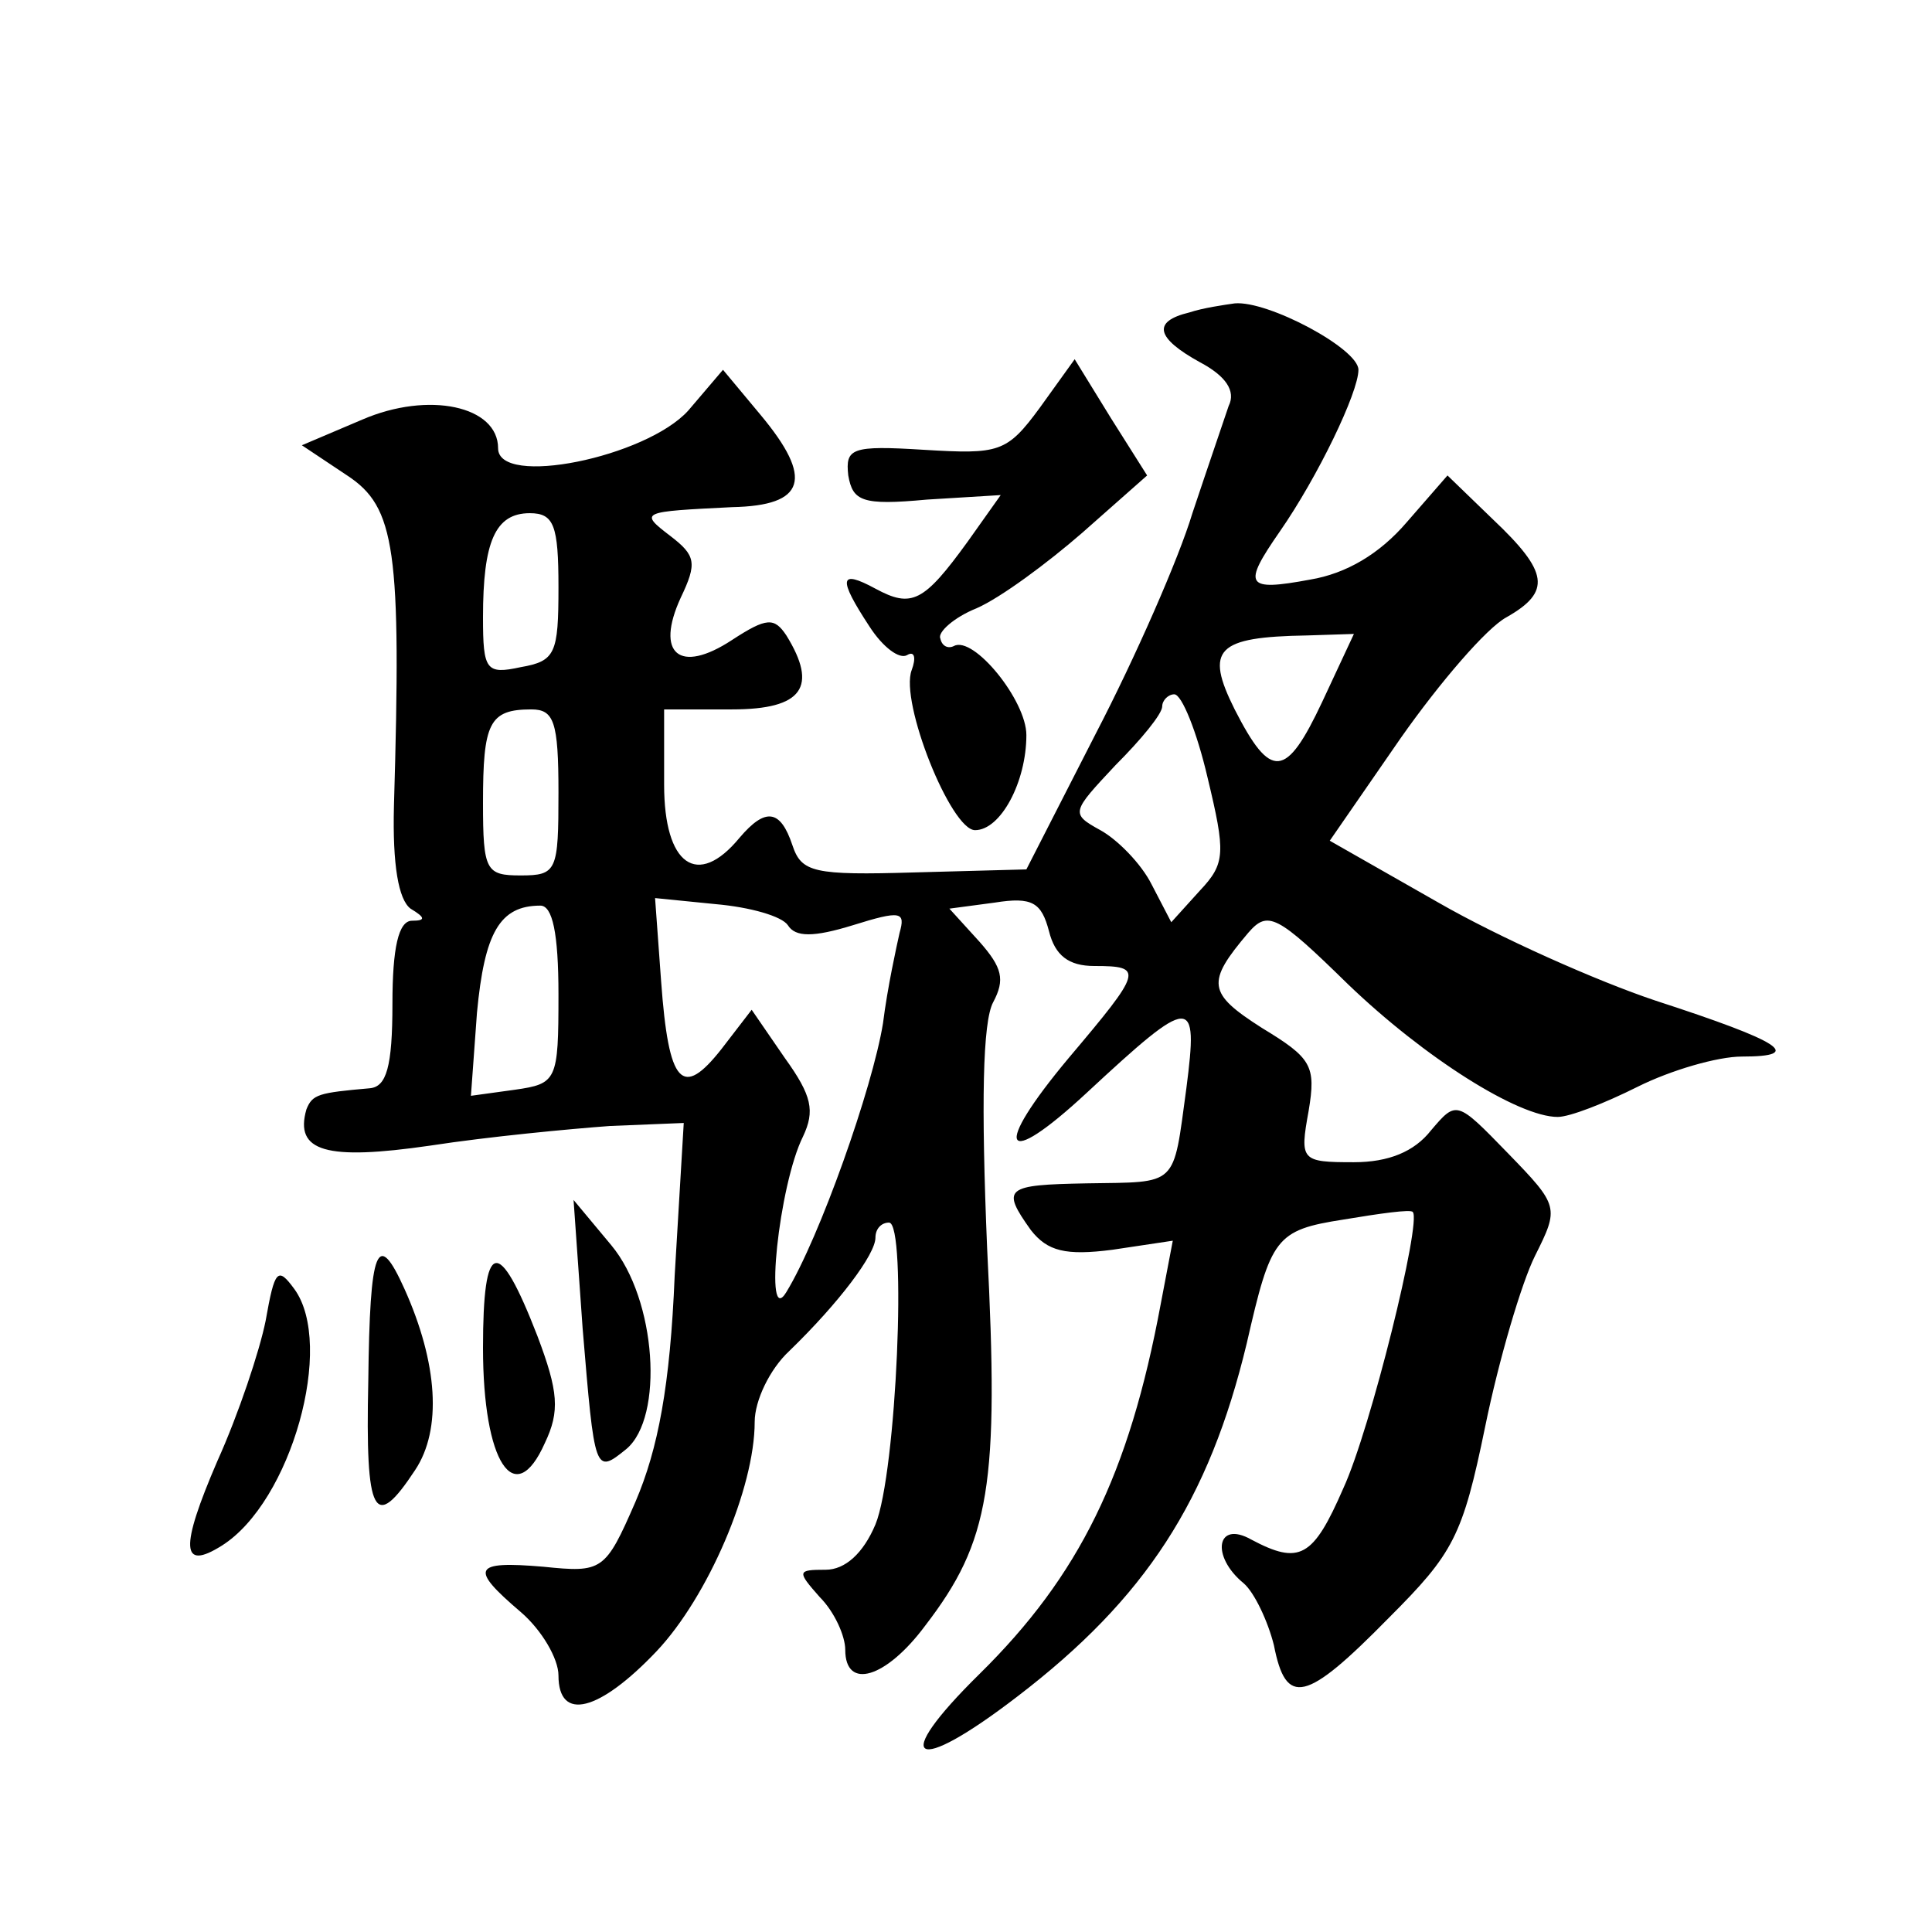
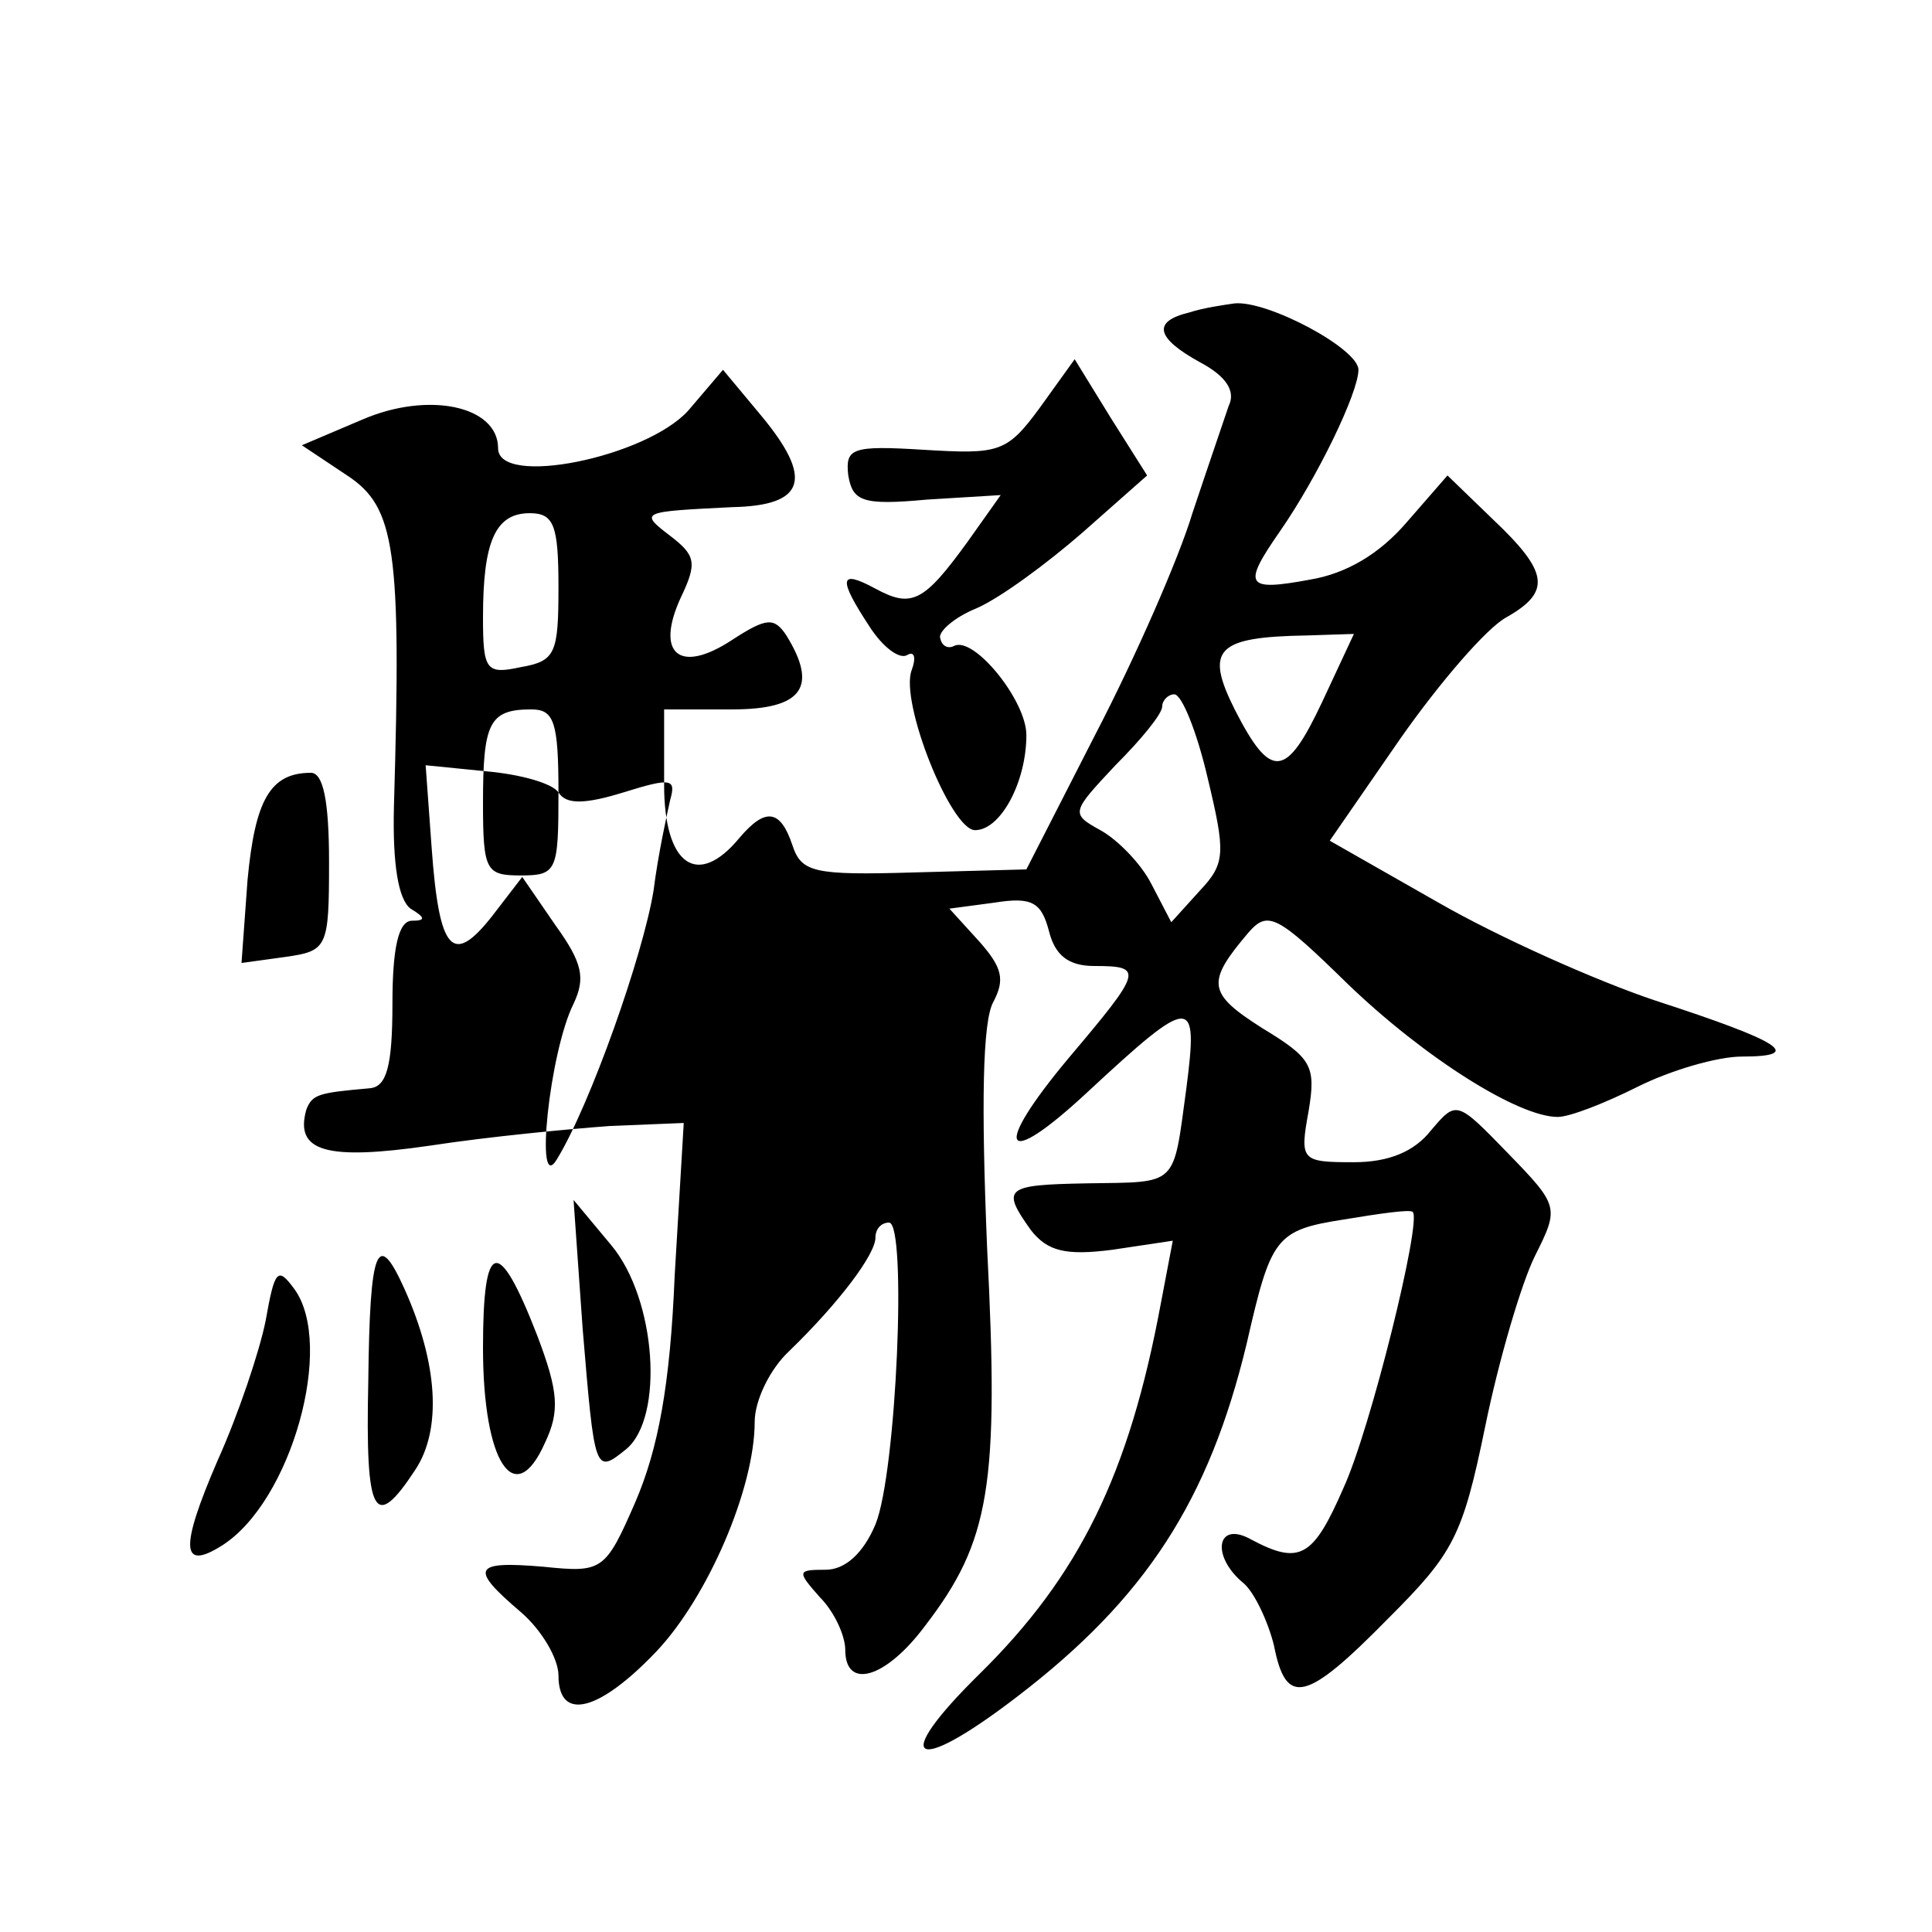
<svg xmlns="http://www.w3.org/2000/svg" version="1.0" width="128pt" height="128pt" viewBox="0 0 128 128" preserveAspectRatio="xMidYMid meet">
  <g transform="translate(0,128) scale(0.1,-0.1)" fill="#0" stroke="none">
-     <path d="M788 1073 c-25 -6 -22 -17 7 -33 17 -9 24 -19 19 -29 -3 -9 -14 -41 -24 -71 -9 -30 -38 -96 -64 -146 l-46 -90 -74 -2 c-67 -2 -75 0 -81 18 -8 24 -18 25 -35 5 -28 -34 -50 -18 -50 35 l0 50 45 0 c47 0 57 15 36 49 -8 12 -13 12 -36 -3 -35 -23 -51 -9 -34 28 11 23 10 28 -7 41 -21 16 -19 16 41 19 49 1 54 19 19 61 l-25 30 -23 -27 c-28 -31 -126 -51 -126 -25 0 28 -46 38 -90 19 l-40 -17 30 -20 c32 -21 36 -49 31 -219 -1 -39 3 -62 11 -68 10 -6 10 -8 1 -8 -9 0 -13 -18 -13 -55 0 -42 -4 -55 -15 -56 -34 -3 -38 -4 -42 -14 -8 -28 13 -34 82 -24 39 6 92 11 119 13 l49 2 -6 -101 c-3 -73 -11 -115 -26 -150 -20 -46 -22 -47 -61 -43 -47 4 -49 -1 -15 -30 14 -12 25 -31 25 -42 0 -31 27 -24 65 16 34 36 65 108 65 152 0 14 10 35 23 47 33 32 57 64 57 75 0 6 4 10 9 10 12 0 5 -166 -9 -200 -8 -19 -20 -30 -33 -30 -19 0 -19 -1 -4 -18 10 -10 17 -26 17 -35 0 -27 27 -19 53 16 43 56 49 93 41 250 -4 96 -3 150 4 163 8 15 6 23 -9 40 l-20 22 30 4 c25 4 31 0 36 -19 4 -16 13 -23 30 -23 33 0 32 -3 -17 -61 -51 -61 -44 -75 12 -23 70 65 74 65 66 3 -9 -66 -5 -62 -66 -63 -54 -1 -57 -3 -37 -31 11 -14 23 -17 54 -13 l40 6 -8 -42 c-21 -113 -54 -180 -120 -245 -60 -59 -44 -68 25 -15 85 65 127 130 152 234 16 70 19 75 64 82 24 4 45 7 46 5 6 -6 -28 -144 -46 -183 -20 -46 -29 -51 -61 -34 -23 13 -27 -11 -5 -29 7 -6 16 -25 20 -41 8 -41 21 -38 76 18 43 43 49 54 64 127 9 44 24 95 33 113 16 32 16 33 -18 68 -34 35 -34 35 -51 15 -11 -14 -28 -21 -51 -21 -35 0 -36 1 -30 34 5 30 2 35 -31 55 -36 23 -37 30 -9 63 13 15 19 12 66 -34 51 -49 113 -88 139 -88 8 0 31 9 53 20 22 11 53 20 69 20 42 0 26 10 -57 37 -39 13 -104 42 -144 65 l-72 41 47 68 c26 37 57 73 70 80 30 17 28 30 -9 65 l-30 29 -27 -31 c-18 -21 -40 -34 -64 -38 -43 -8 -45 -4 -20 32 25 36 52 92 52 107 0 14 -60 46 -82 44 -7 -1 -21 -3 -30 -6z m-418 -182 c0 -44 -2 -49 -25 -53 -23 -5 -25 -2 -25 33 0 50 8 69 31 69 16 0 19 -8 19 -49z m506 -76 c-24 -51 -34 -52 -58 -5 -20 40 -12 48 48 49 l31 1 -21 -45z m-76 -50 c12 -50 12 -57 -5 -75 l-19 -21 -13 25 c-7 14 -23 30 -34 36 -20 11 -19 12 10 43 17 17 31 34 31 39 0 4 4 8 8 8 5 0 15 -25 22 -55z m-430 -10 c0 -52 -1 -55 -25 -55 -23 0 -25 3 -25 48 0 53 4 62 32 62 15 0 18 -8 18 -55z m152 -88 c5 -8 17 -8 43 0 32 10 35 9 31 -5 -2 -9 -8 -36 -11 -60 -7 -43 -42 -142 -64 -178 -15 -25 -5 71 11 103 8 17 6 27 -12 52 l-22 32 -20 -26 c-26 -33 -35 -24 -40 45 l-4 55 40 -4 c23 -2 44 -8 48 -14z m-152 -46 c0 -57 -1 -59 -29 -63 l-29 -4 4 55 c5 53 15 71 42 71 8 0 12 -18 12 -59z M689 1010 c-22 -30 -27 -31 -77 -28 -48 3 -52 1 -50 -17 3 -17 9 -20 52 -16 l49 3 -22 -31 c-29 -40 -37 -44 -61 -31 -24 13 -25 7 -4 -25 9 -14 20 -22 25 -19 5 3 6 -2 3 -10 -8 -21 26 -106 42 -106 17 0 34 32 34 63 0 23 -35 66 -48 59 -4 -2 -8 0 -9 5 -2 4 9 14 24 20 16 7 47 30 70 50 l43 38 -24 38 -24 39 -23 -32z M386 400 c8 -96 8 -97 29 -80 25 21 20 99 -10 135 l-25 30 6 -85z M244 365 c-2 -90 4 -100 31 -59 18 27 15 71 -7 120 -18 40 -23 28 -24 -61z M320 387 c0 -76 21 -108 41 -63 10 21 9 34 -5 71 -26 67 -36 64 -36 -8z M176 405 c-4 -20 -18 -62 -32 -93 -25 -58 -24 -73 3 -56 46 29 75 133 48 170 -11 15 -13 13 -19 -21z" />
+     <path d="M788 1073 c-25 -6 -22 -17 7 -33 17 -9 24 -19 19 -29 -3 -9 -14 -41 -24 -71 -9 -30 -38 -96 -64 -146 l-46 -90 -74 -2 c-67 -2 -75 0 -81 18 -8 24 -18 25 -35 5 -28 -34 -50 -18 -50 35 l0 50 45 0 c47 0 57 15 36 49 -8 12 -13 12 -36 -3 -35 -23 -51 -9 -34 28 11 23 10 28 -7 41 -21 16 -19 16 41 19 49 1 54 19 19 61 l-25 30 -23 -27 c-28 -31 -126 -51 -126 -25 0 28 -46 38 -90 19 l-40 -17 30 -20 c32 -21 36 -49 31 -219 -1 -39 3 -62 11 -68 10 -6 10 -8 1 -8 -9 0 -13 -18 -13 -55 0 -42 -4 -55 -15 -56 -34 -3 -38 -4 -42 -14 -8 -28 13 -34 82 -24 39 6 92 11 119 13 l49 2 -6 -101 c-3 -73 -11 -115 -26 -150 -20 -46 -22 -47 -61 -43 -47 4 -49 -1 -15 -30 14 -12 25 -31 25 -42 0 -31 27 -24 65 16 34 36 65 108 65 152 0 14 10 35 23 47 33 32 57 64 57 75 0 6 4 10 9 10 12 0 5 -166 -9 -200 -8 -19 -20 -30 -33 -30 -19 0 -19 -1 -4 -18 10 -10 17 -26 17 -35 0 -27 27 -19 53 16 43 56 49 93 41 250 -4 96 -3 150 4 163 8 15 6 23 -9 40 l-20 22 30 4 c25 4 31 0 36 -19 4 -16 13 -23 30 -23 33 0 32 -3 -17 -61 -51 -61 -44 -75 12 -23 70 65 74 65 66 3 -9 -66 -5 -62 -66 -63 -54 -1 -57 -3 -37 -31 11 -14 23 -17 54 -13 l40 6 -8 -42 c-21 -113 -54 -180 -120 -245 -60 -59 -44 -68 25 -15 85 65 127 130 152 234 16 70 19 75 64 82 24 4 45 7 46 5 6 -6 -28 -144 -46 -183 -20 -46 -29 -51 -61 -34 -23 13 -27 -11 -5 -29 7 -6 16 -25 20 -41 8 -41 21 -38 76 18 43 43 49 54 64 127 9 44 24 95 33 113 16 32 16 33 -18 68 -34 35 -34 35 -51 15 -11 -14 -28 -21 -51 -21 -35 0 -36 1 -30 34 5 30 2 35 -31 55 -36 23 -37 30 -9 63 13 15 19 12 66 -34 51 -49 113 -88 139 -88 8 0 31 9 53 20 22 11 53 20 69 20 42 0 26 10 -57 37 -39 13 -104 42 -144 65 l-72 41 47 68 c26 37 57 73 70 80 30 17 28 30 -9 65 l-30 29 -27 -31 c-18 -21 -40 -34 -64 -38 -43 -8 -45 -4 -20 32 25 36 52 92 52 107 0 14 -60 46 -82 44 -7 -1 -21 -3 -30 -6z m-418 -182 c0 -44 -2 -49 -25 -53 -23 -5 -25 -2 -25 33 0 50 8 69 31 69 16 0 19 -8 19 -49z m506 -76 c-24 -51 -34 -52 -58 -5 -20 40 -12 48 48 49 l31 1 -21 -45z m-76 -50 c12 -50 12 -57 -5 -75 l-19 -21 -13 25 c-7 14 -23 30 -34 36 -20 11 -19 12 10 43 17 17 31 34 31 39 0 4 4 8 8 8 5 0 15 -25 22 -55z m-430 -10 c0 -52 -1 -55 -25 -55 -23 0 -25 3 -25 48 0 53 4 62 32 62 15 0 18 -8 18 -55z c5 -8 17 -8 43 0 32 10 35 9 31 -5 -2 -9 -8 -36 -11 -60 -7 -43 -42 -142 -64 -178 -15 -25 -5 71 11 103 8 17 6 27 -12 52 l-22 32 -20 -26 c-26 -33 -35 -24 -40 45 l-4 55 40 -4 c23 -2 44 -8 48 -14z m-152 -46 c0 -57 -1 -59 -29 -63 l-29 -4 4 55 c5 53 15 71 42 71 8 0 12 -18 12 -59z M689 1010 c-22 -30 -27 -31 -77 -28 -48 3 -52 1 -50 -17 3 -17 9 -20 52 -16 l49 3 -22 -31 c-29 -40 -37 -44 -61 -31 -24 13 -25 7 -4 -25 9 -14 20 -22 25 -19 5 3 6 -2 3 -10 -8 -21 26 -106 42 -106 17 0 34 32 34 63 0 23 -35 66 -48 59 -4 -2 -8 0 -9 5 -2 4 9 14 24 20 16 7 47 30 70 50 l43 38 -24 38 -24 39 -23 -32z M386 400 c8 -96 8 -97 29 -80 25 21 20 99 -10 135 l-25 30 6 -85z M244 365 c-2 -90 4 -100 31 -59 18 27 15 71 -7 120 -18 40 -23 28 -24 -61z M320 387 c0 -76 21 -108 41 -63 10 21 9 34 -5 71 -26 67 -36 64 -36 -8z M176 405 c-4 -20 -18 -62 -32 -93 -25 -58 -24 -73 3 -56 46 29 75 133 48 170 -11 15 -13 13 -19 -21z" />
  </g>
</svg>